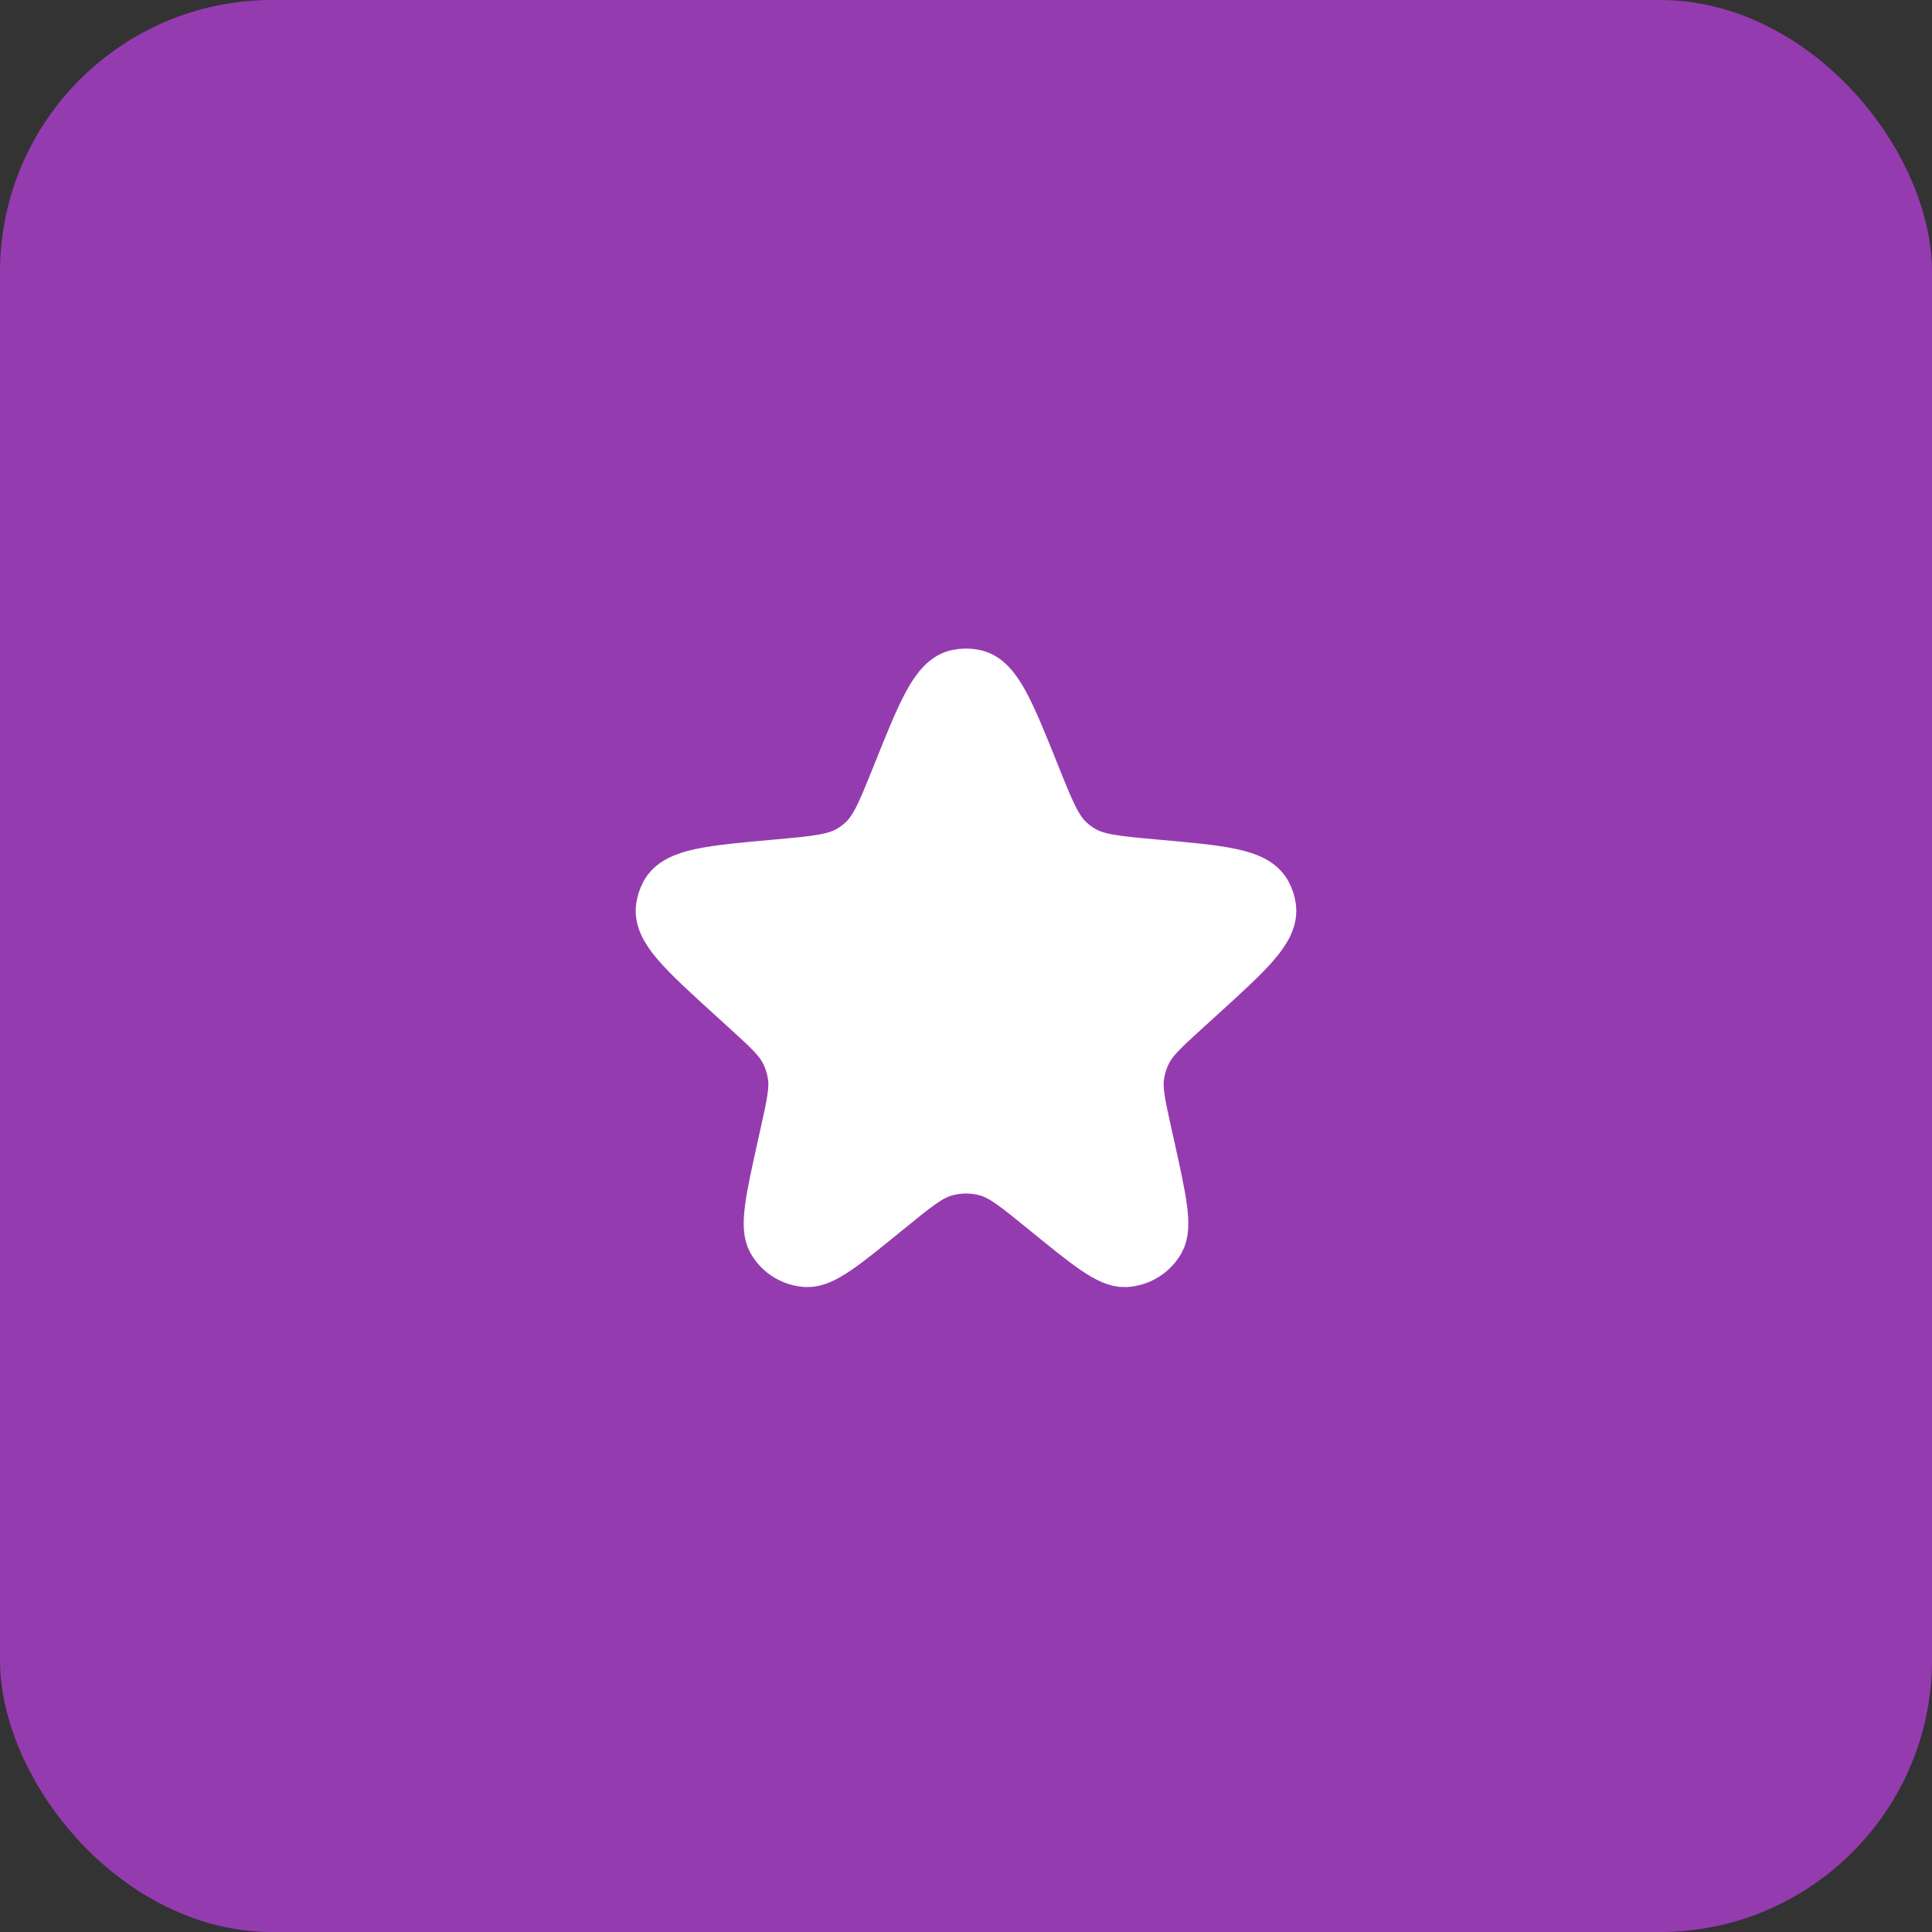
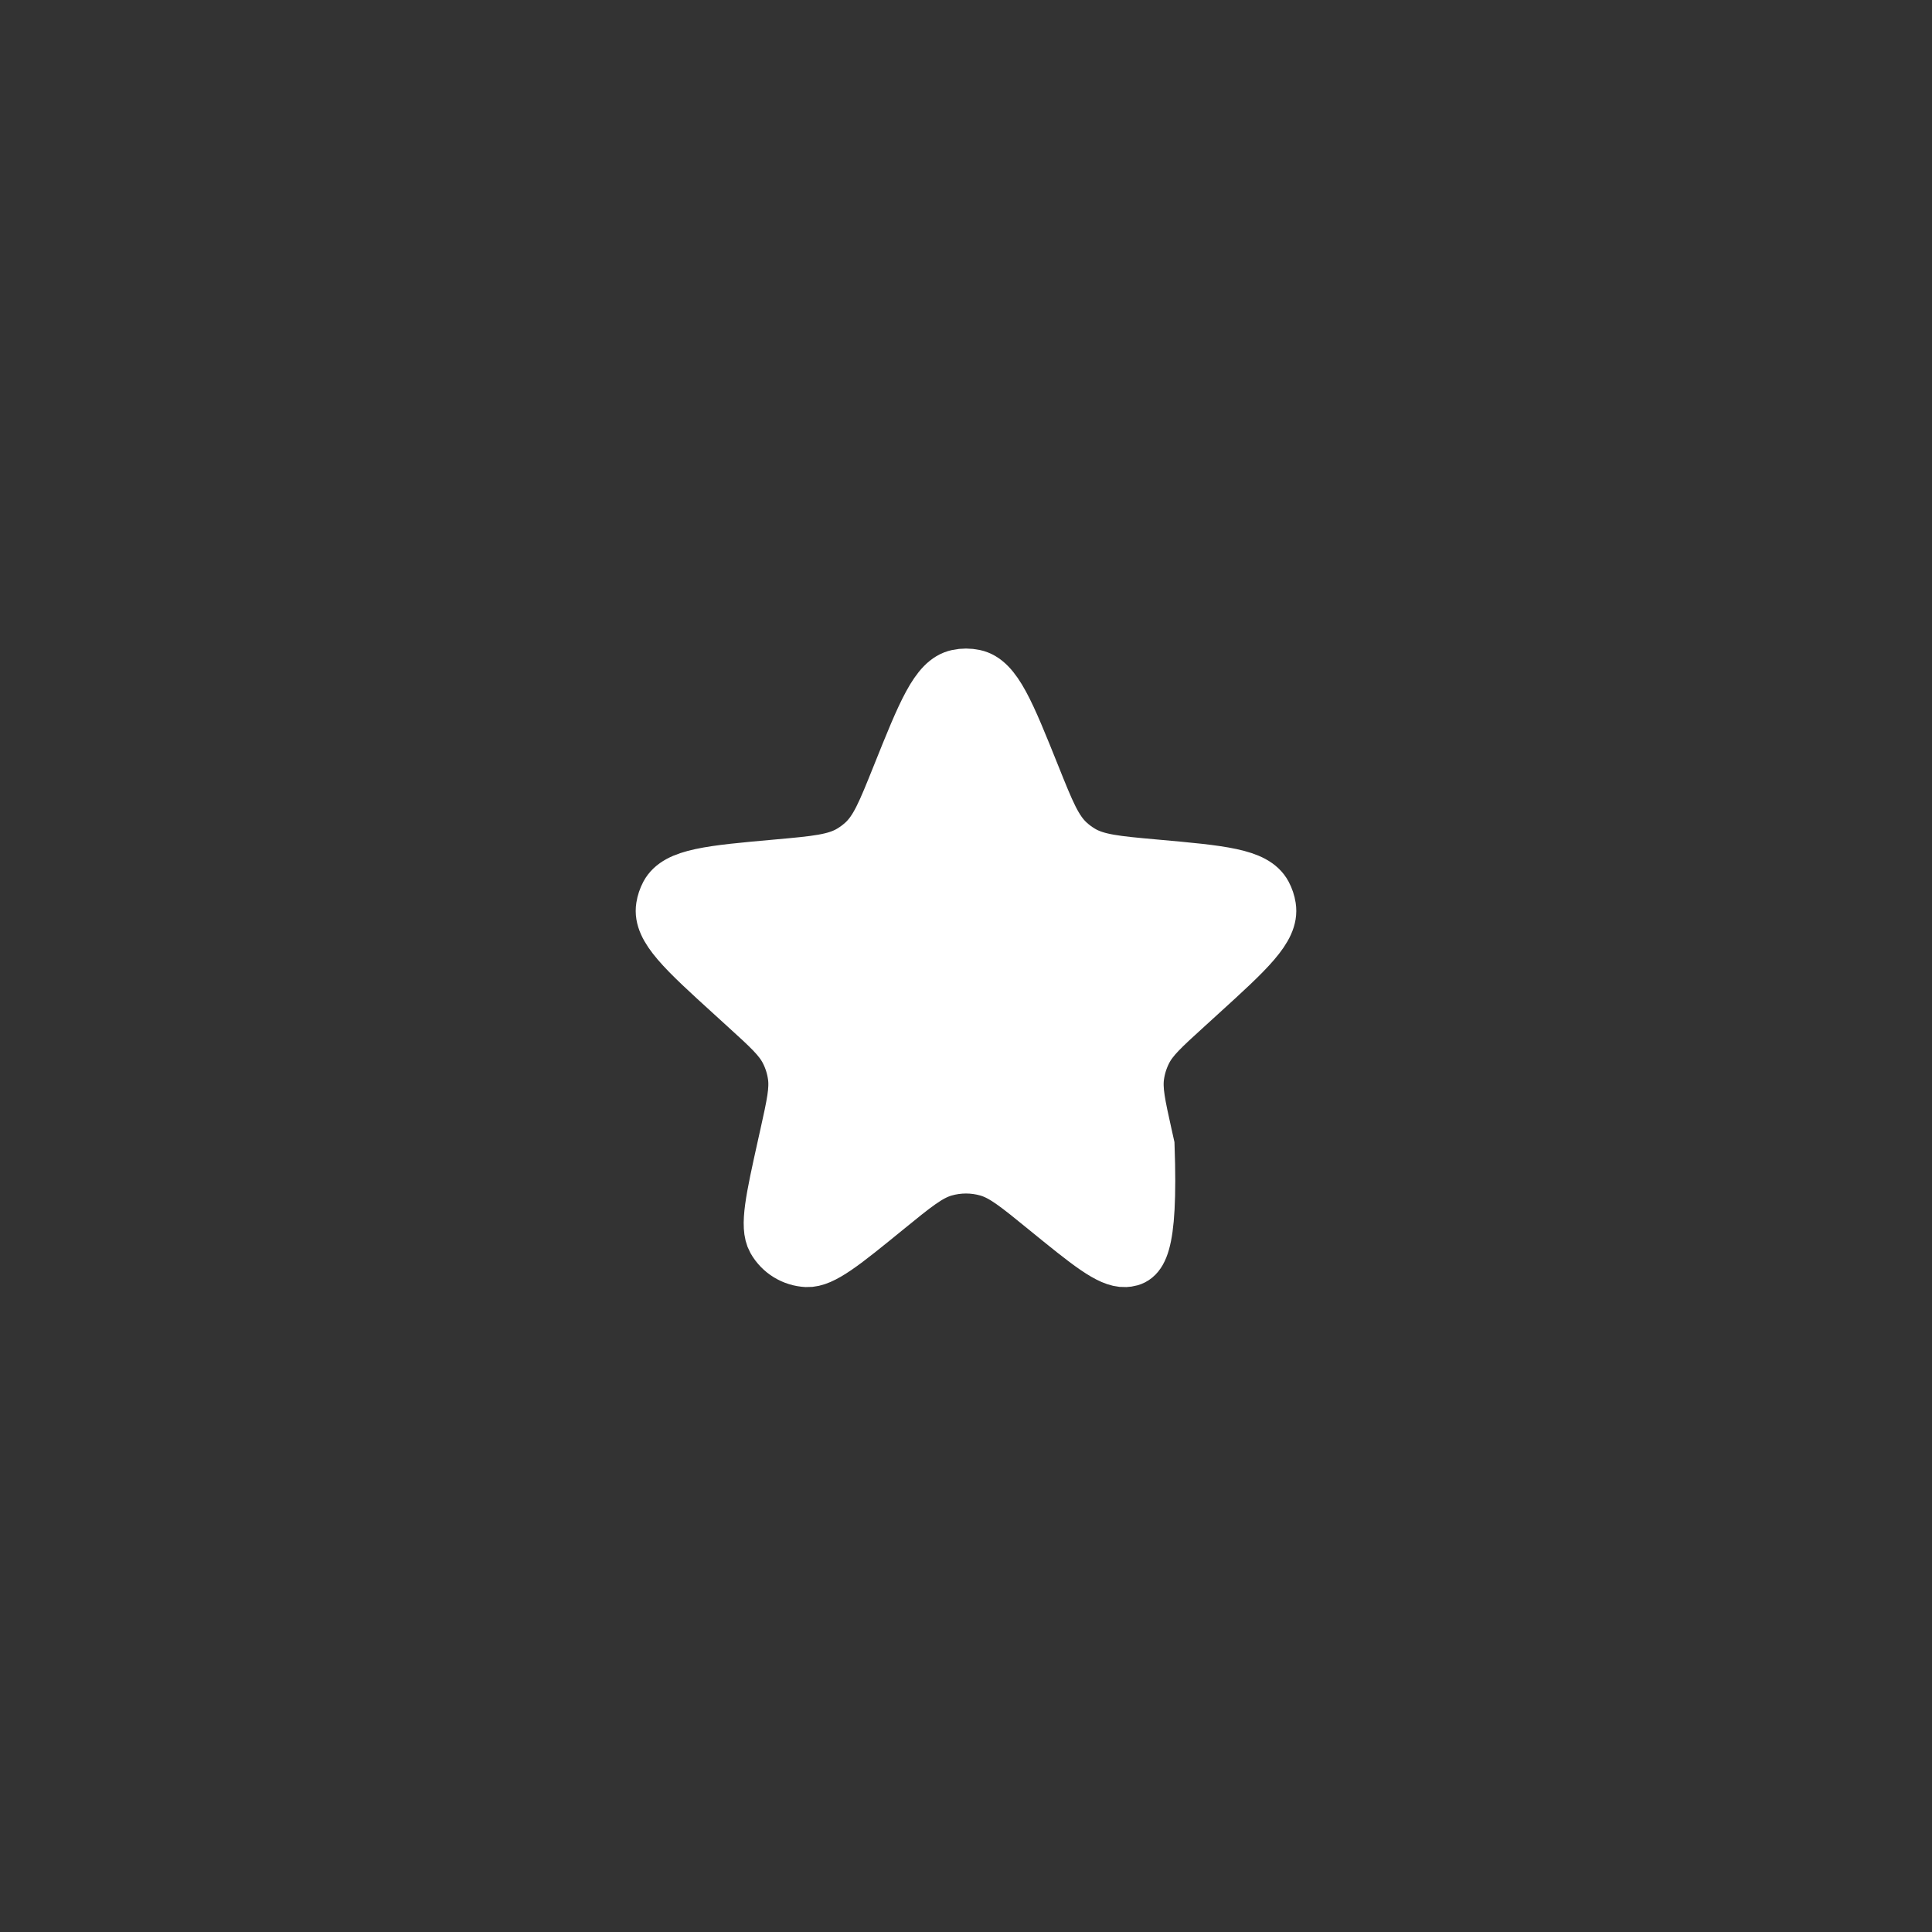
<svg xmlns="http://www.w3.org/2000/svg" width="71" height="71" viewBox="0 0 71 71" fill="none">
  <rect x="0" y="0" width="71" height="71" fill="#333333" stroke="none" />
-   <rect width="71" height="71" rx="10" fill="#953BB0" />
-   <path d="M33.032 28.529C33.968 26.195 34.436 25.027 35.197 24.866C35.397 24.823 35.603 24.823 35.803 24.866C36.564 25.027 37.032 26.195 37.969 28.529C38.501 29.857 38.767 30.52 39.266 30.972C39.405 31.098 39.557 31.211 39.718 31.308C40.294 31.655 41.013 31.72 42.451 31.849C44.884 32.067 46.101 32.176 46.473 32.869C46.55 33.013 46.602 33.169 46.627 33.33C46.751 34.107 45.856 34.921 44.067 36.548L43.57 37.001C42.734 37.761 42.316 38.142 42.074 38.617C41.929 38.902 41.831 39.208 41.786 39.525C41.71 40.052 41.832 40.604 42.077 41.708L42.165 42.102C42.604 44.082 42.824 45.072 42.549 45.559C42.303 45.996 41.849 46.276 41.348 46.3C40.791 46.326 40.005 45.686 38.432 44.405C37.397 43.561 36.879 43.139 36.304 42.974C35.779 42.823 35.221 42.823 34.696 42.974C34.121 43.139 33.603 43.561 32.568 44.405C30.996 45.686 30.21 46.326 29.652 46.3C29.151 46.276 28.697 45.996 28.451 45.559C28.177 45.072 28.396 44.082 28.835 42.102L28.923 41.708C29.168 40.604 29.29 40.052 29.214 39.525C29.169 39.208 29.072 38.902 28.926 38.617C28.684 38.142 28.266 37.761 27.43 37.001L26.933 36.548C25.144 34.921 24.25 34.107 24.373 33.33C24.398 33.169 24.451 33.013 24.527 32.869C24.899 32.176 26.116 32.067 28.549 31.849C29.987 31.72 30.706 31.655 31.282 31.308C31.443 31.211 31.595 31.098 31.735 30.972C32.233 30.52 32.499 29.857 33.032 28.529Z" fill="white" stroke="white" stroke-width="2" />
+   <path d="M33.032 28.529C33.968 26.195 34.436 25.027 35.197 24.866C35.397 24.823 35.603 24.823 35.803 24.866C36.564 25.027 37.032 26.195 37.969 28.529C38.501 29.857 38.767 30.52 39.266 30.972C39.405 31.098 39.557 31.211 39.718 31.308C40.294 31.655 41.013 31.72 42.451 31.849C44.884 32.067 46.101 32.176 46.473 32.869C46.55 33.013 46.602 33.169 46.627 33.33C46.751 34.107 45.856 34.921 44.067 36.548L43.57 37.001C42.734 37.761 42.316 38.142 42.074 38.617C41.929 38.902 41.831 39.208 41.786 39.525C41.71 40.052 41.832 40.604 42.077 41.708L42.165 42.102C42.303 45.996 41.849 46.276 41.348 46.3C40.791 46.326 40.005 45.686 38.432 44.405C37.397 43.561 36.879 43.139 36.304 42.974C35.779 42.823 35.221 42.823 34.696 42.974C34.121 43.139 33.603 43.561 32.568 44.405C30.996 45.686 30.21 46.326 29.652 46.3C29.151 46.276 28.697 45.996 28.451 45.559C28.177 45.072 28.396 44.082 28.835 42.102L28.923 41.708C29.168 40.604 29.29 40.052 29.214 39.525C29.169 39.208 29.072 38.902 28.926 38.617C28.684 38.142 28.266 37.761 27.43 37.001L26.933 36.548C25.144 34.921 24.25 34.107 24.373 33.33C24.398 33.169 24.451 33.013 24.527 32.869C24.899 32.176 26.116 32.067 28.549 31.849C29.987 31.72 30.706 31.655 31.282 31.308C31.443 31.211 31.595 31.098 31.735 30.972C32.233 30.52 32.499 29.857 33.032 28.529Z" fill="white" stroke="white" stroke-width="2" />
</svg>